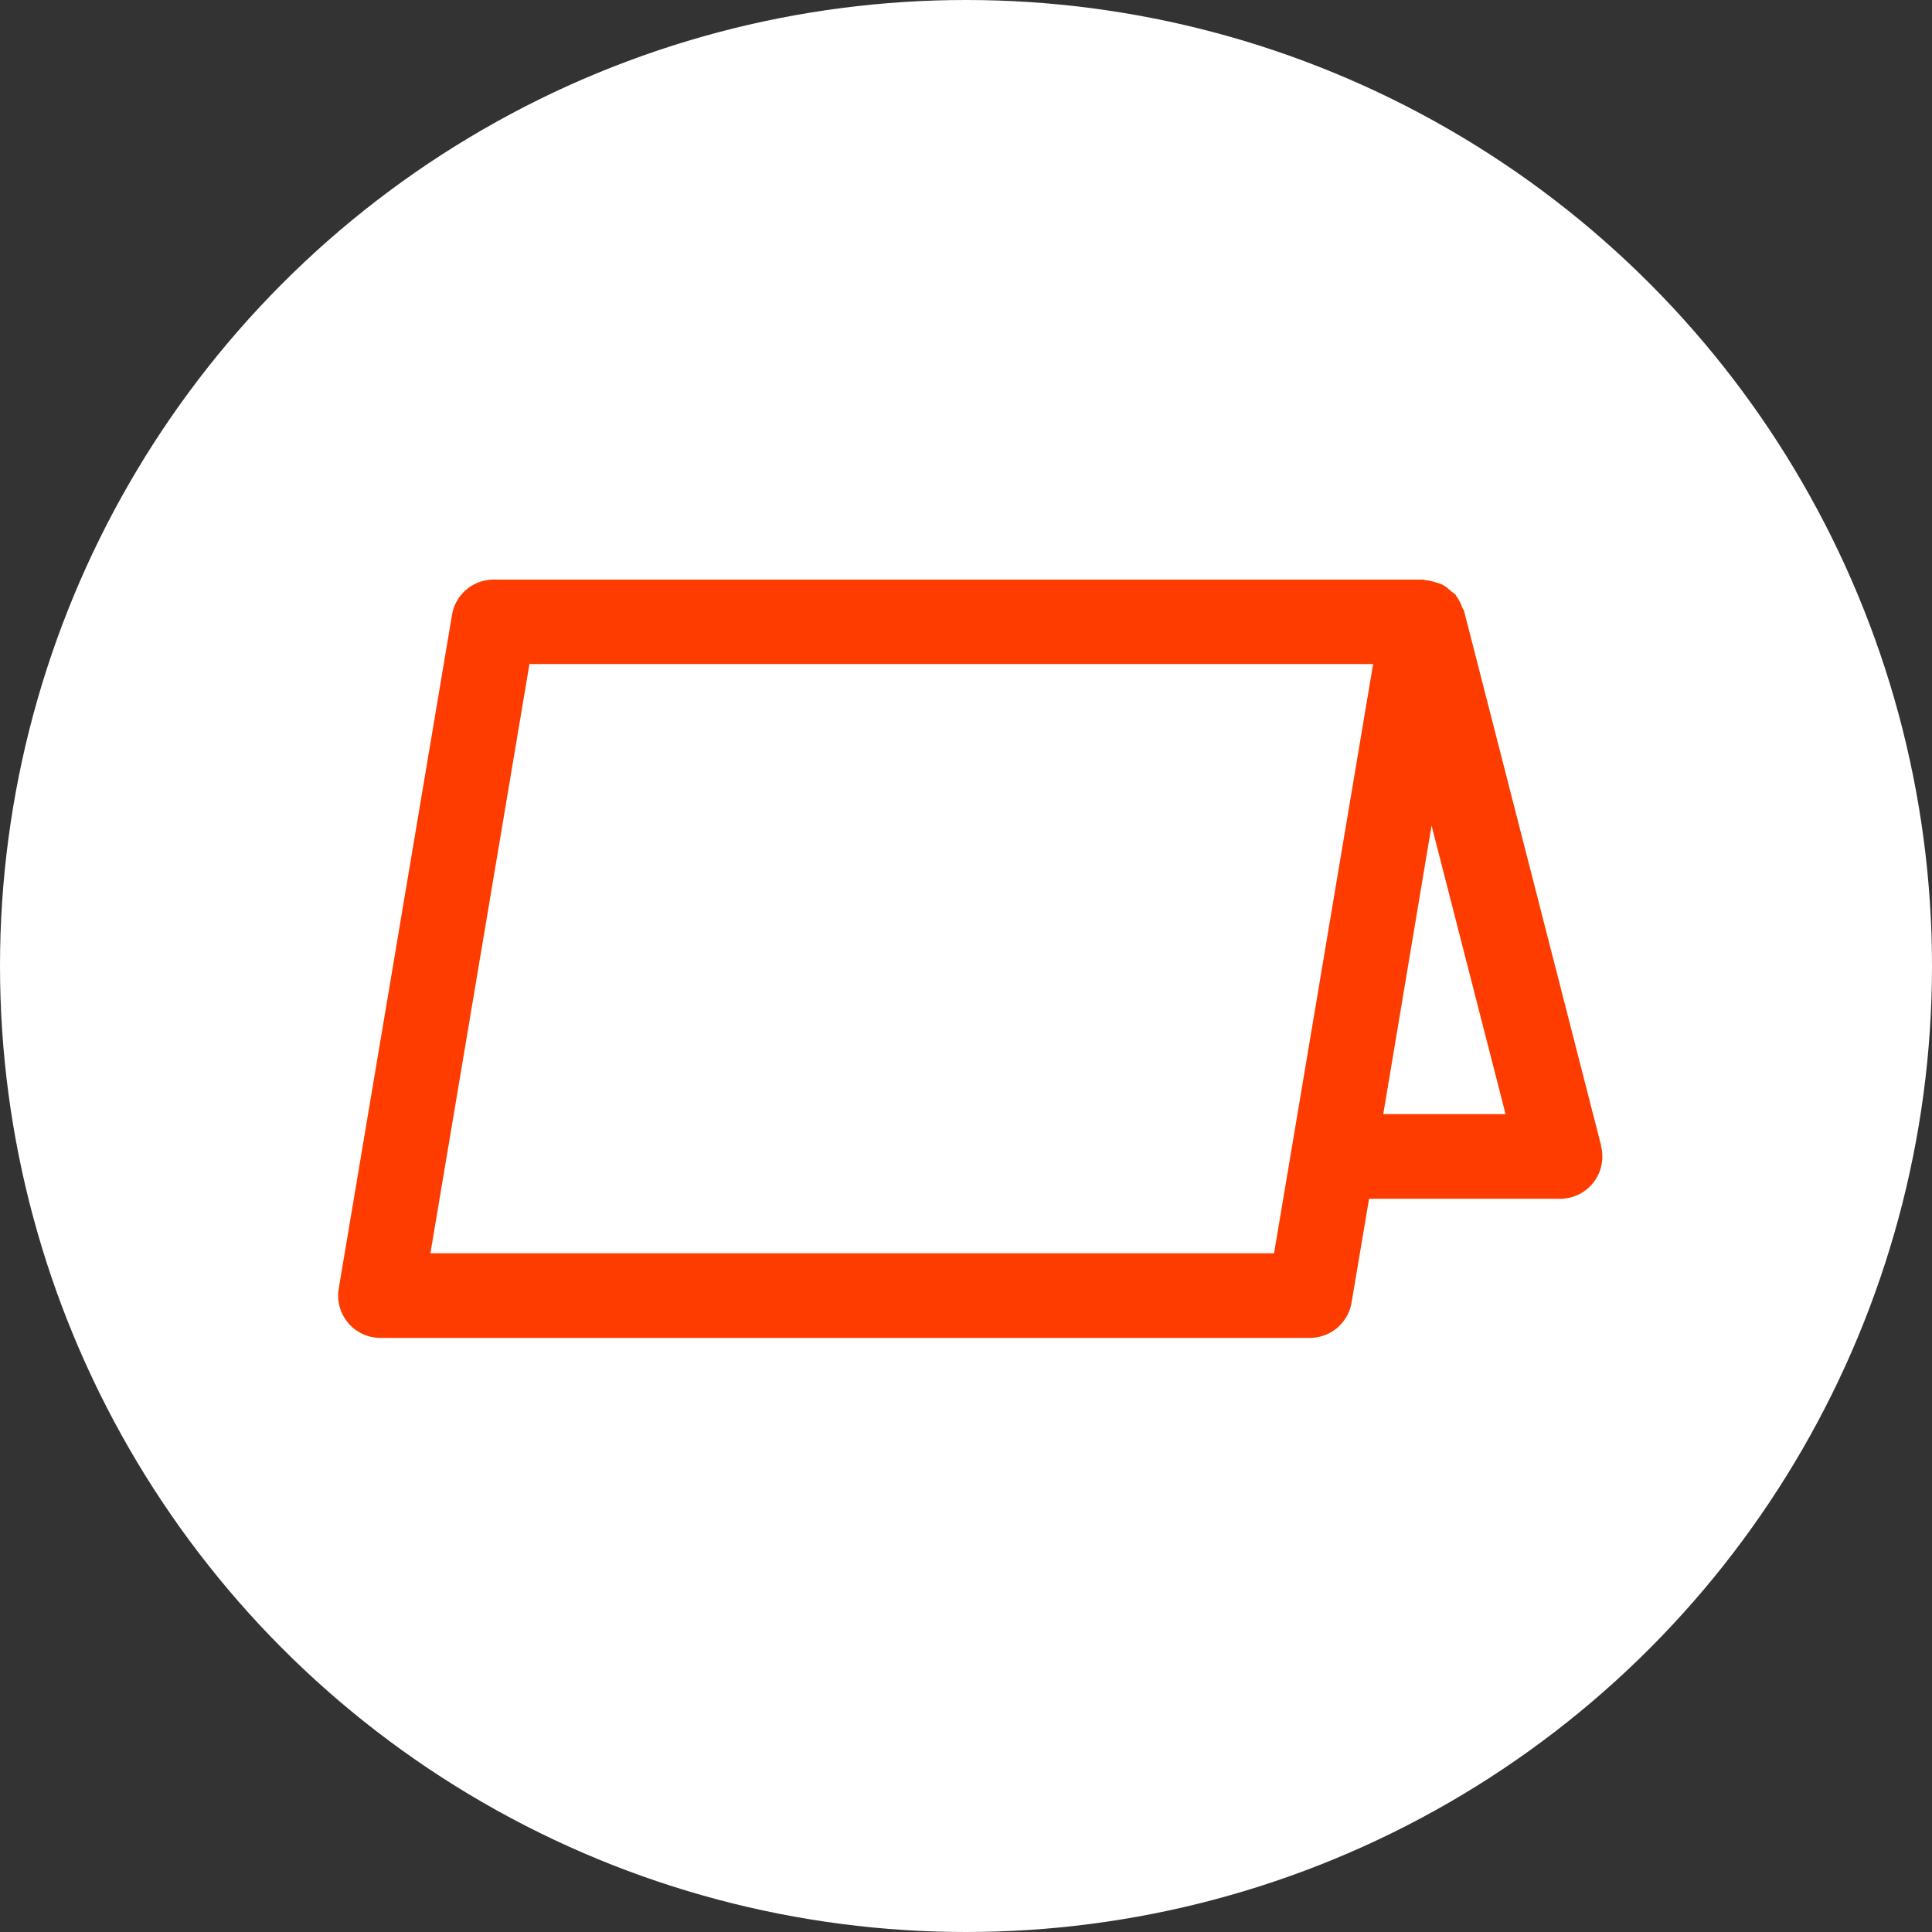
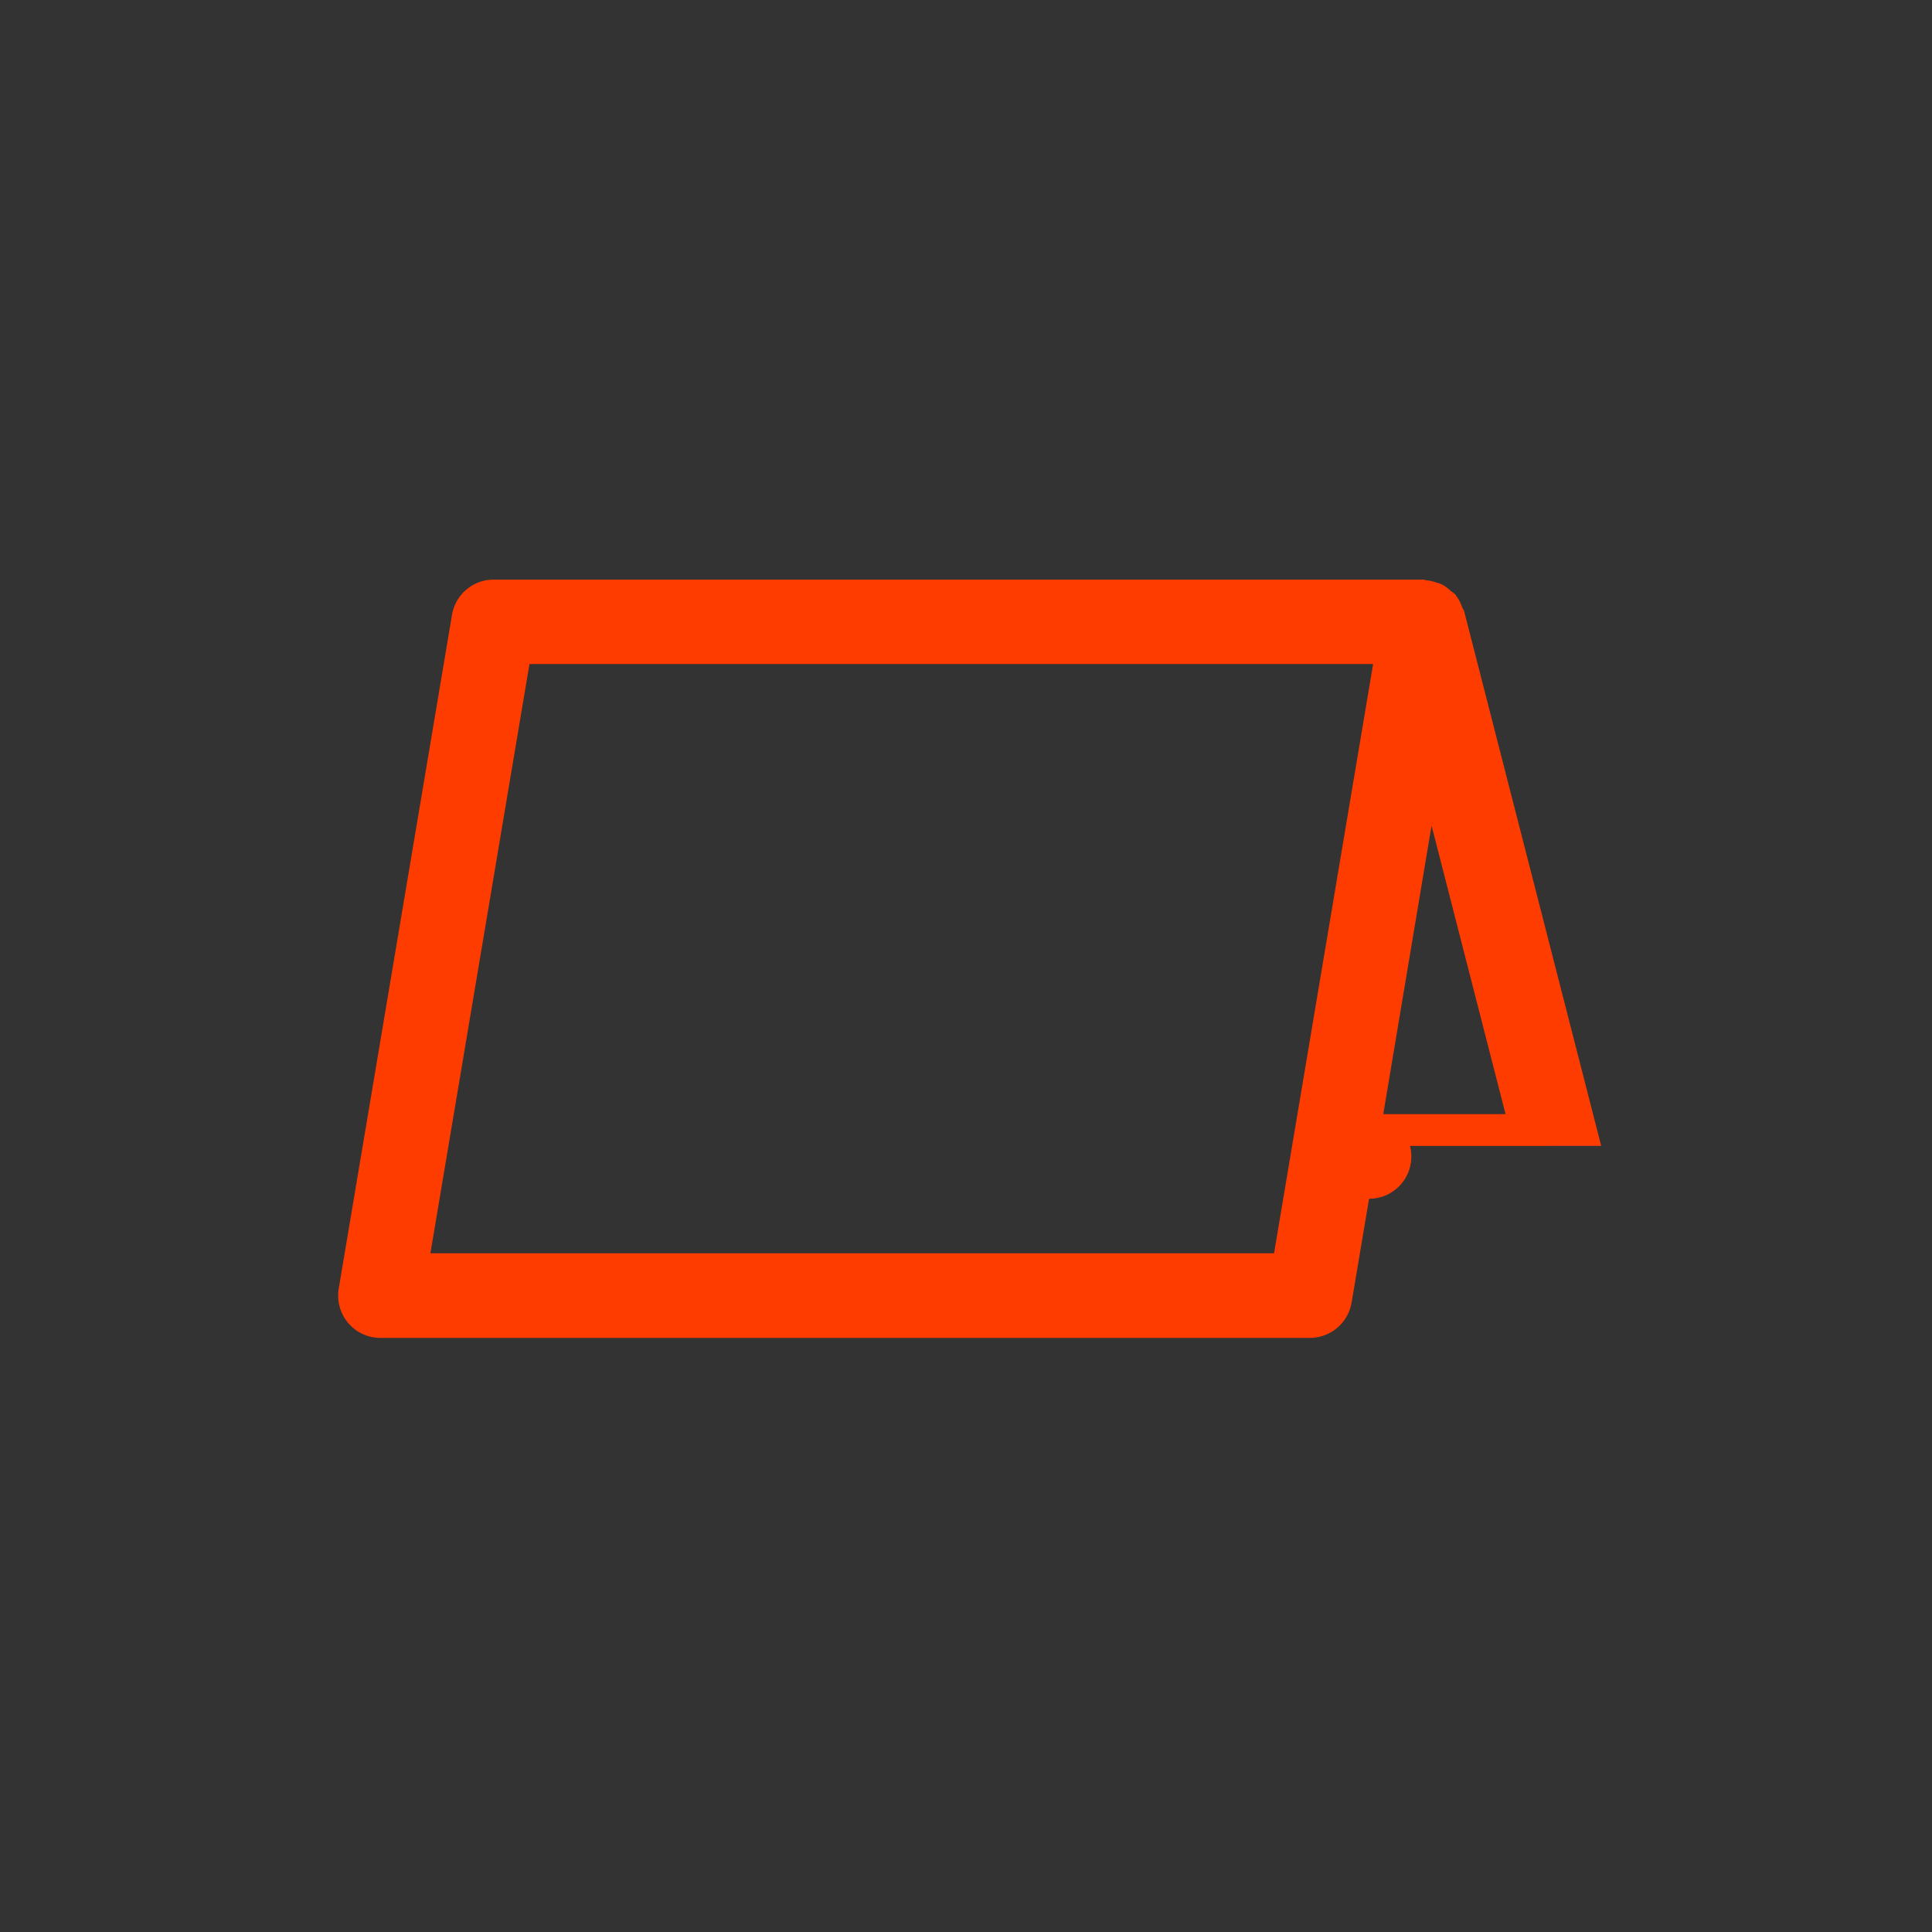
<svg xmlns="http://www.w3.org/2000/svg" width="40" height="40" viewBox="0 0 40 40">
  <rect x="0" y="0" width="40" height="40" fill="#333333" stroke="none" />
  <defs>
    <clipPath id="clip-path">
      <rect id="長方形_37824" data-name="長方形 37824" width="26.179" height="15.699" fill="none" />
    </clipPath>
  </defs>
  <g id="グループ_53354" data-name="グループ 53354" transform="translate(1565 -4006)">
-     <circle id="楕円形_17" data-name="楕円形 17" cx="20" cy="20" r="20" transform="translate(-1565 4006)" fill="#fff" />
    <g id="グループ_52148" data-name="グループ 52148" transform="translate(-1558 4018)">
      <g id="グループ_52148-2" data-name="グループ 52148" transform="translate(0 0)" clip-path="url(#clip-path)">
-         <path id="パス_16305" data-name="パス 16305" d="M26.151,11.724,23.314.657l0-.007C23.3.623,23.284.6,23.274.578a.843.843,0,0,0-.131-.249c0-.006,0-.014-.011-.02a.961.961,0,0,0-.088-.067.861.861,0,0,0-.177-.135.823.823,0,0,0-.142-.05.888.888,0,0,0-.2-.044C22.5.012,22.487,0,22.464,0H3.221a.874.874,0,0,0-.863.731L.013,14.679A.876.876,0,0,0,.875,15.7H20.12a.878.878,0,0,0,.863-.731l.362-2.15H25.3a.874.874,0,0,0,.847-1.094M1.911,13.948l2.051-12.2H21.429l-2.051,12.2Zm19.728-2.881,1-5.974,1.532,5.974Z" transform="translate(0 0)" fill="#ff3c00" />
+         <path id="パス_16305" data-name="パス 16305" d="M26.151,11.724,23.314.657l0-.007C23.3.623,23.284.6,23.274.578a.843.843,0,0,0-.131-.249c0-.006,0-.014-.011-.02a.961.961,0,0,0-.088-.067.861.861,0,0,0-.177-.135.823.823,0,0,0-.142-.05.888.888,0,0,0-.2-.044C22.5.012,22.487,0,22.464,0H3.221a.874.874,0,0,0-.863.731L.013,14.679A.876.876,0,0,0,.875,15.7H20.12a.878.878,0,0,0,.863-.731l.362-2.15a.874.874,0,0,0,.847-1.094M1.911,13.948l2.051-12.2H21.429l-2.051,12.2Zm19.728-2.881,1-5.974,1.532,5.974Z" transform="translate(0 0)" fill="#ff3c00" />
      </g>
    </g>
  </g>
</svg>